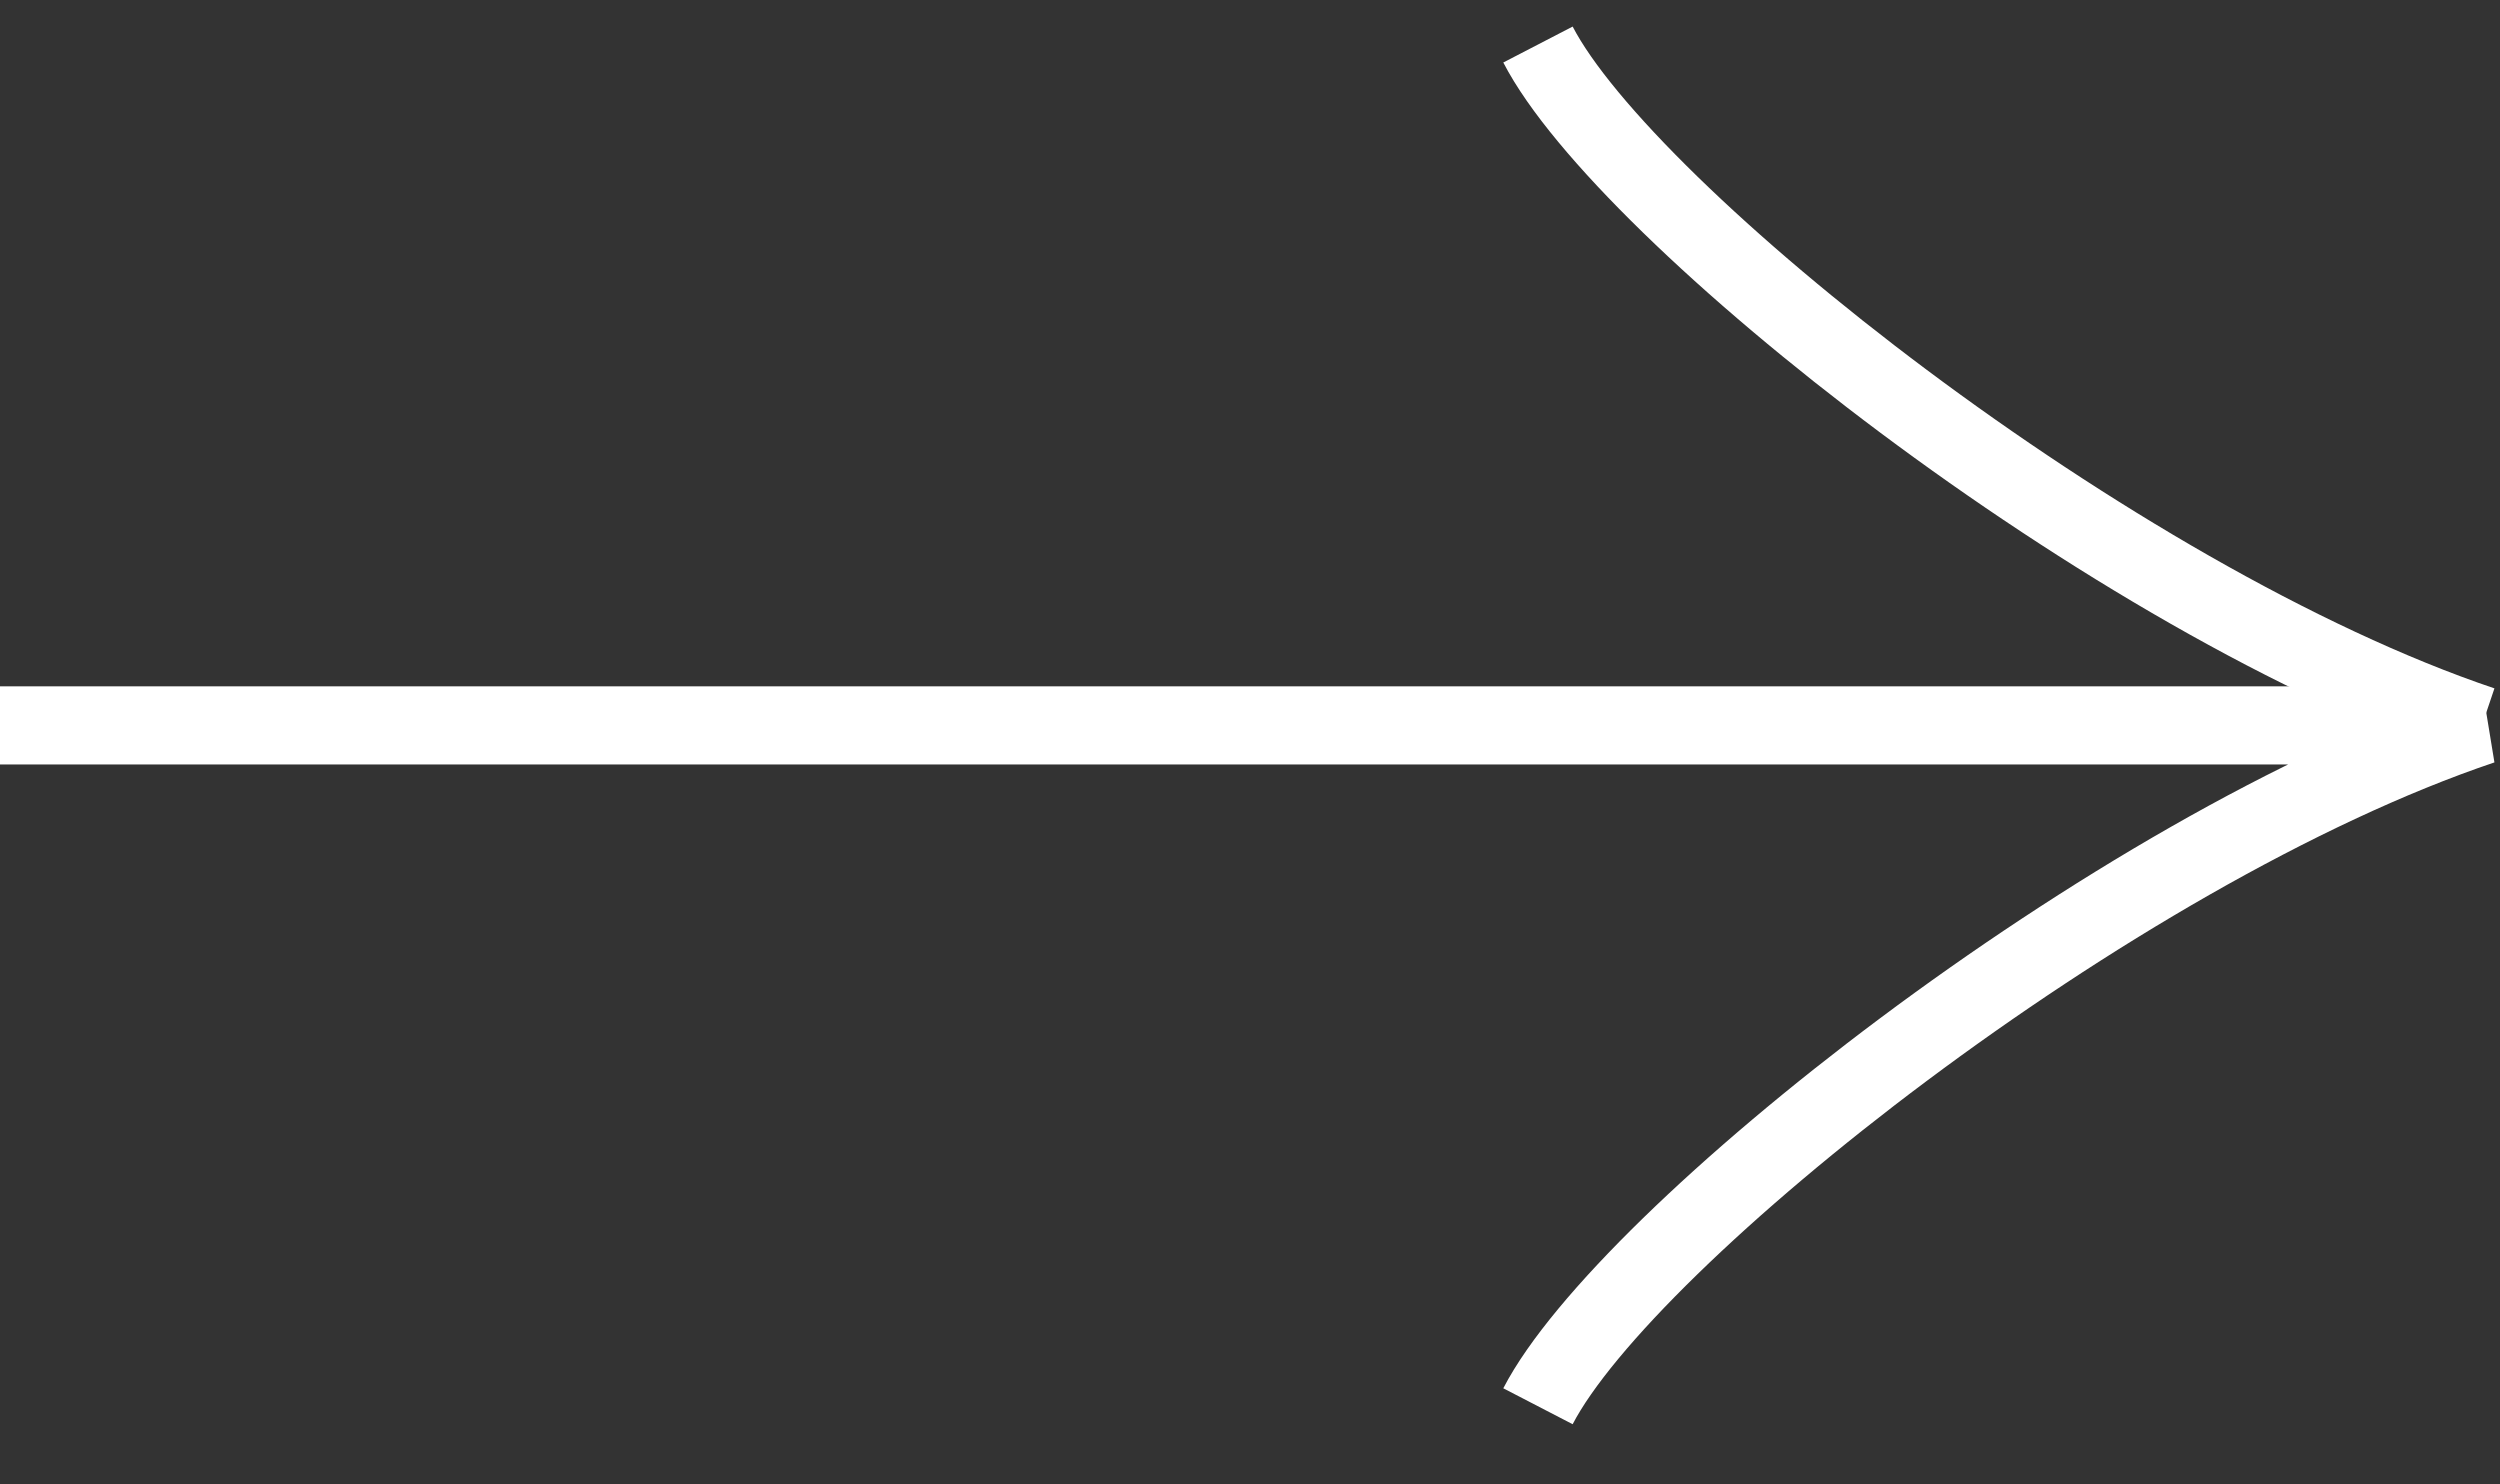
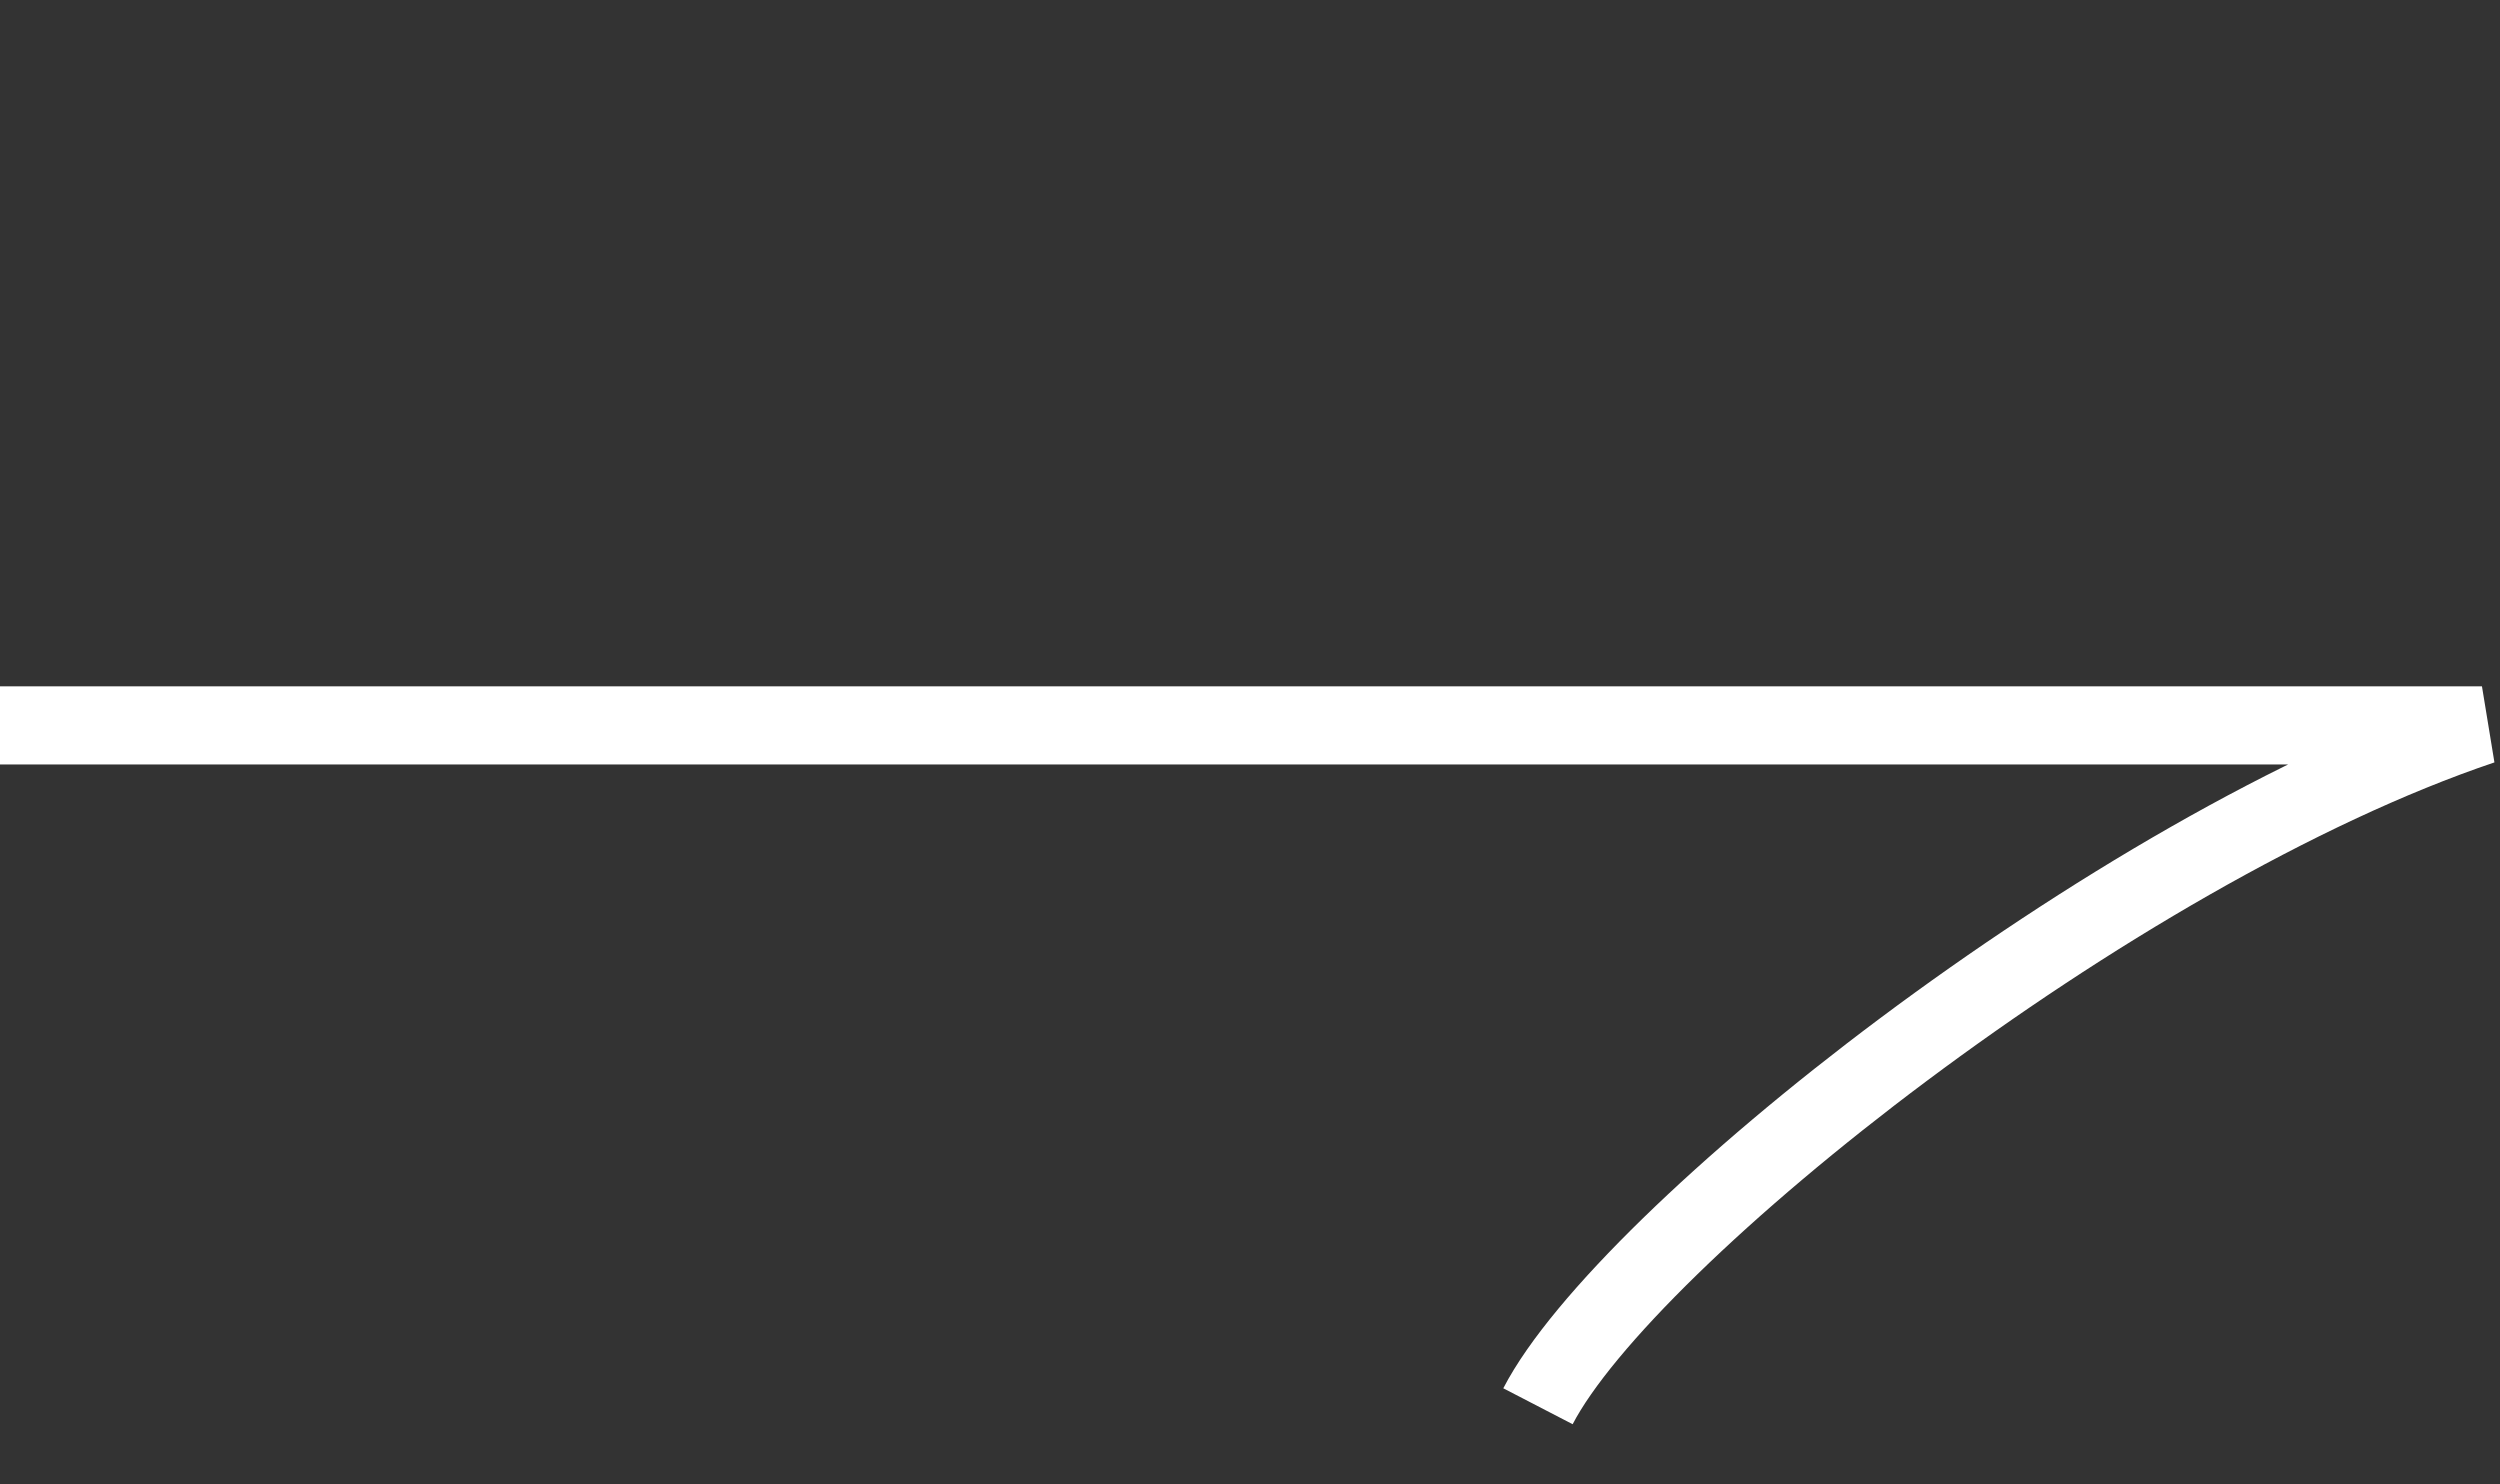
<svg xmlns="http://www.w3.org/2000/svg" viewBox="0 0 32.00 19.00" data-guides="{&quot;vertical&quot;:[],&quot;horizontal&quot;:[]}">
  <rect x="0" y="0" width="32.00" height="19.00" fill="#333333" stroke="none" />
  <defs />
  <path fill="none" stroke="#ffffff" fill-opacity="1" stroke-width="1" stroke-opacity="1" id="tSvgdd97ddd3c6" title="Path 1" d="M19.686 18C20.805 15.84 27.02 10.886 31.769 9.285C21.179 9.285 10.59 9.285 0 9.285" />
-   <path fill="none" stroke="#ffffff" fill-opacity="1" stroke-width="1" stroke-opacity="1" id="tSvg14384874cc0" title="Path 2" d="M19.686 0.57C20.805 2.73 27.019 7.683 31.769 9.285" />
</svg>